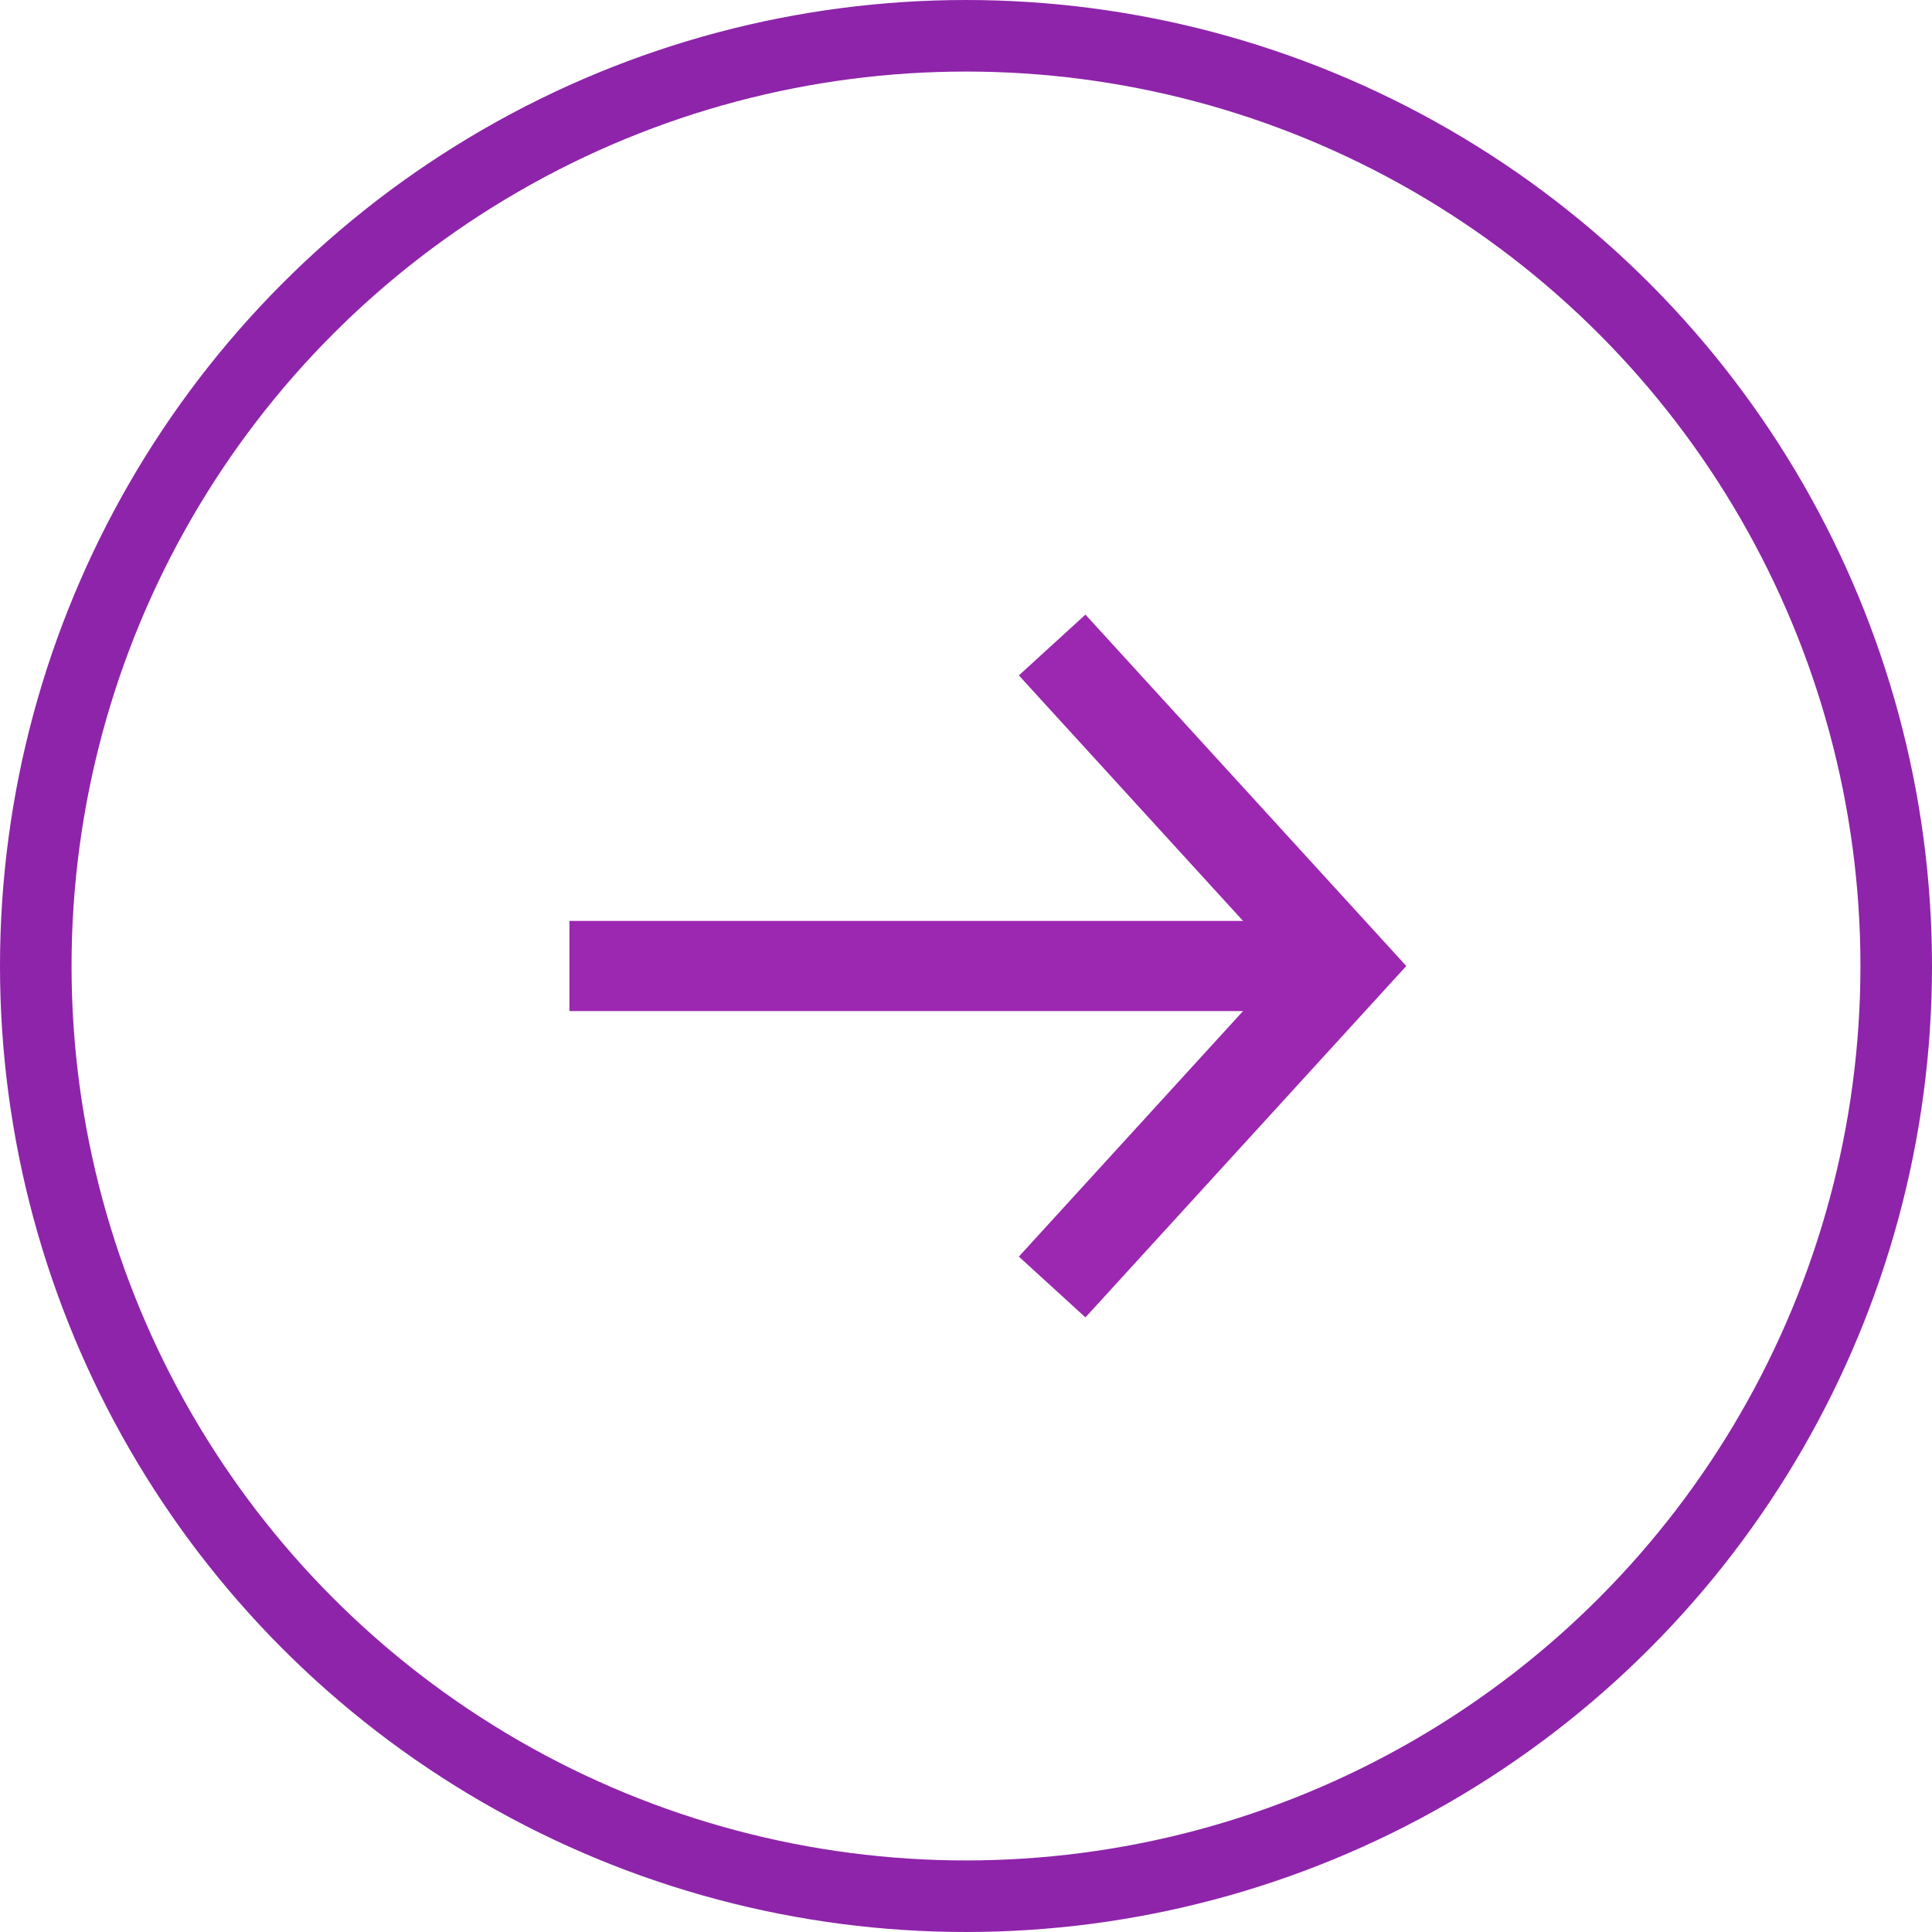
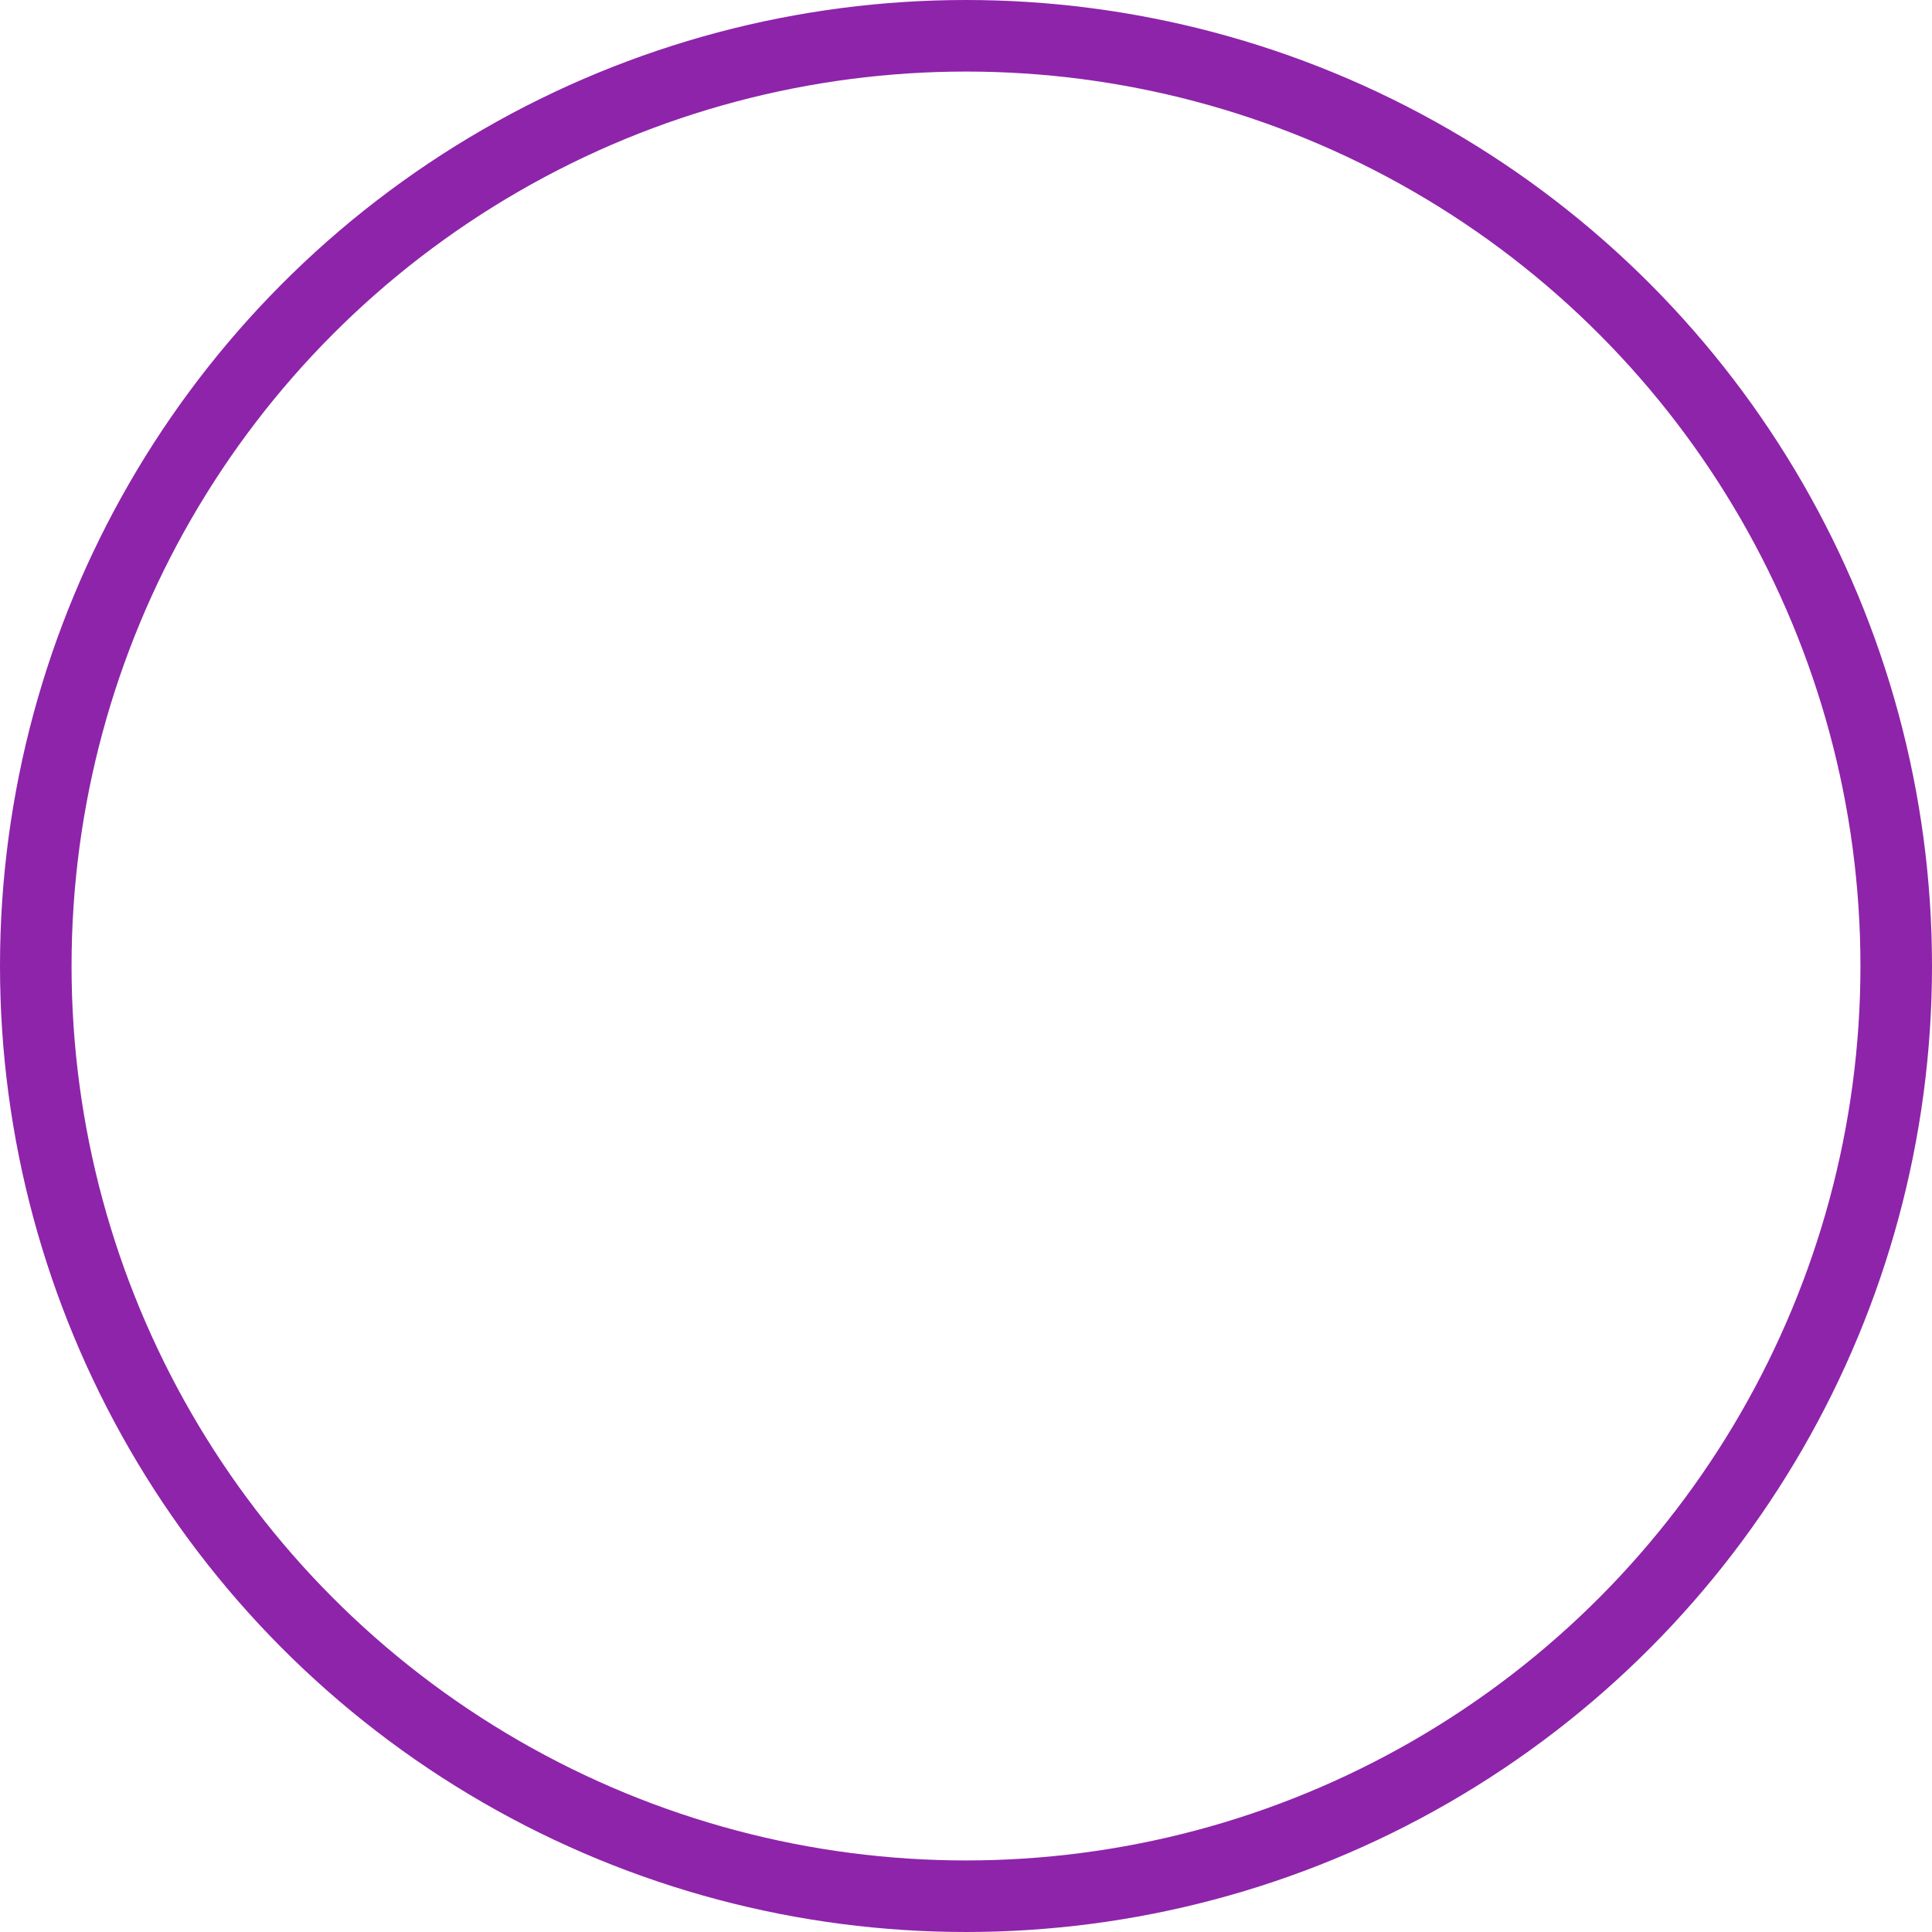
<svg xmlns="http://www.w3.org/2000/svg" xmlns:xlink="http://www.w3.org/1999/xlink" width="27px" height="27px" viewBox="0 0 27 27" version="1.1">
  <title>Group 21</title>
  <desc>Created with Sketch.</desc>
  <defs>
-     <circle id="path-1" cx="13.5" cy="13.5" r="13.5" />
-   </defs>
+     </defs>
  <g id="Web" stroke="none" stroke-width="1" fill="none" fill-rule="evenodd">
    <g id="main-v3" transform="translate(-637, -3368)">
      <g id="Group-21" transform="translate(637, 3368)">
        <g id="Oval-3">
          <use fill-opacity="0" fill="#F3F3F3" fill-rule="evenodd" xlink:href="#path-1" />
          <circle stroke="#8E24AA" stroke-width="1" cx="13.5" cy="13.5" r="13" />
        </g>
        <g id="ic_arrow_forward_24px" transform="translate(4, 4)">
-           <polygon id="Shape" points="0 0 19 0 19 19 0 19" />
-         </g>
+           </g>
        <g id="right_arrow" transform="translate(7.958, 8.75)" stroke="#9C27B0" stroke-width="1.26">
-           <path d="M10.601,4.75 L0,4.75" id="Shape" />
-           <polyline id="Shape" points="6.746 0.264 10.842 4.75 6.746 9.236" />
-         </g>
+           </g>
      </g>
    </g>
  </g>
</svg>